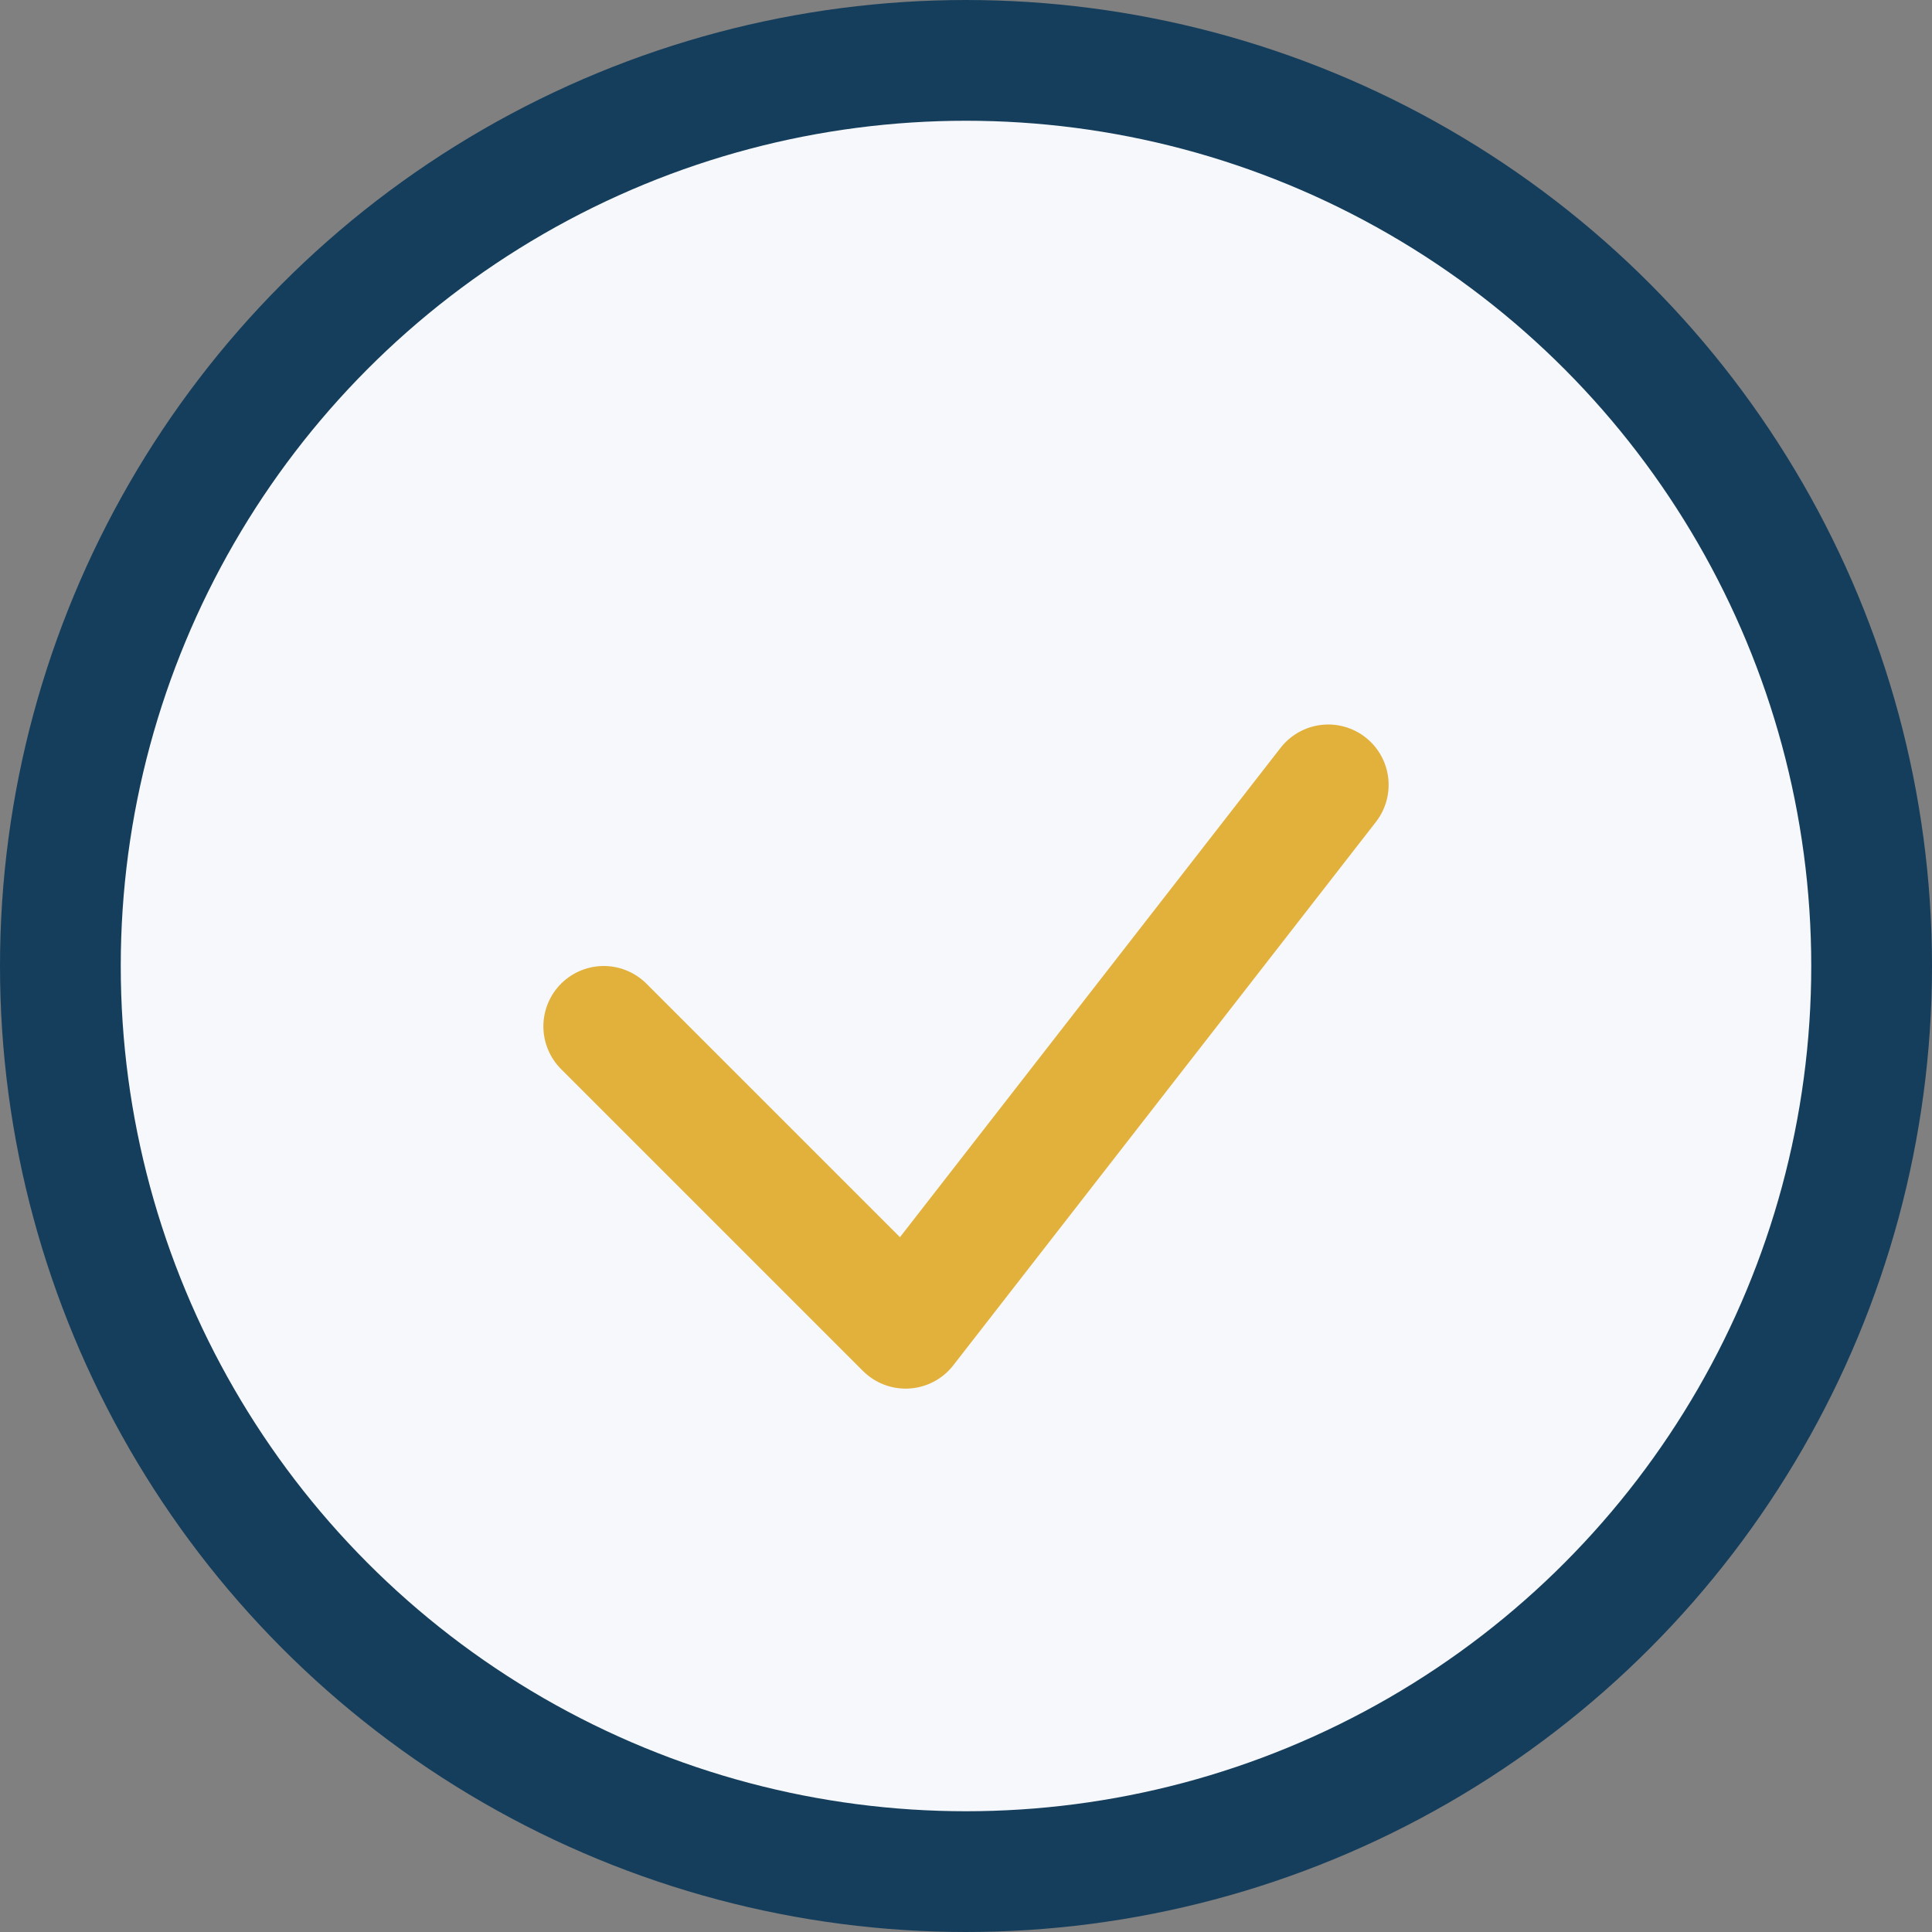
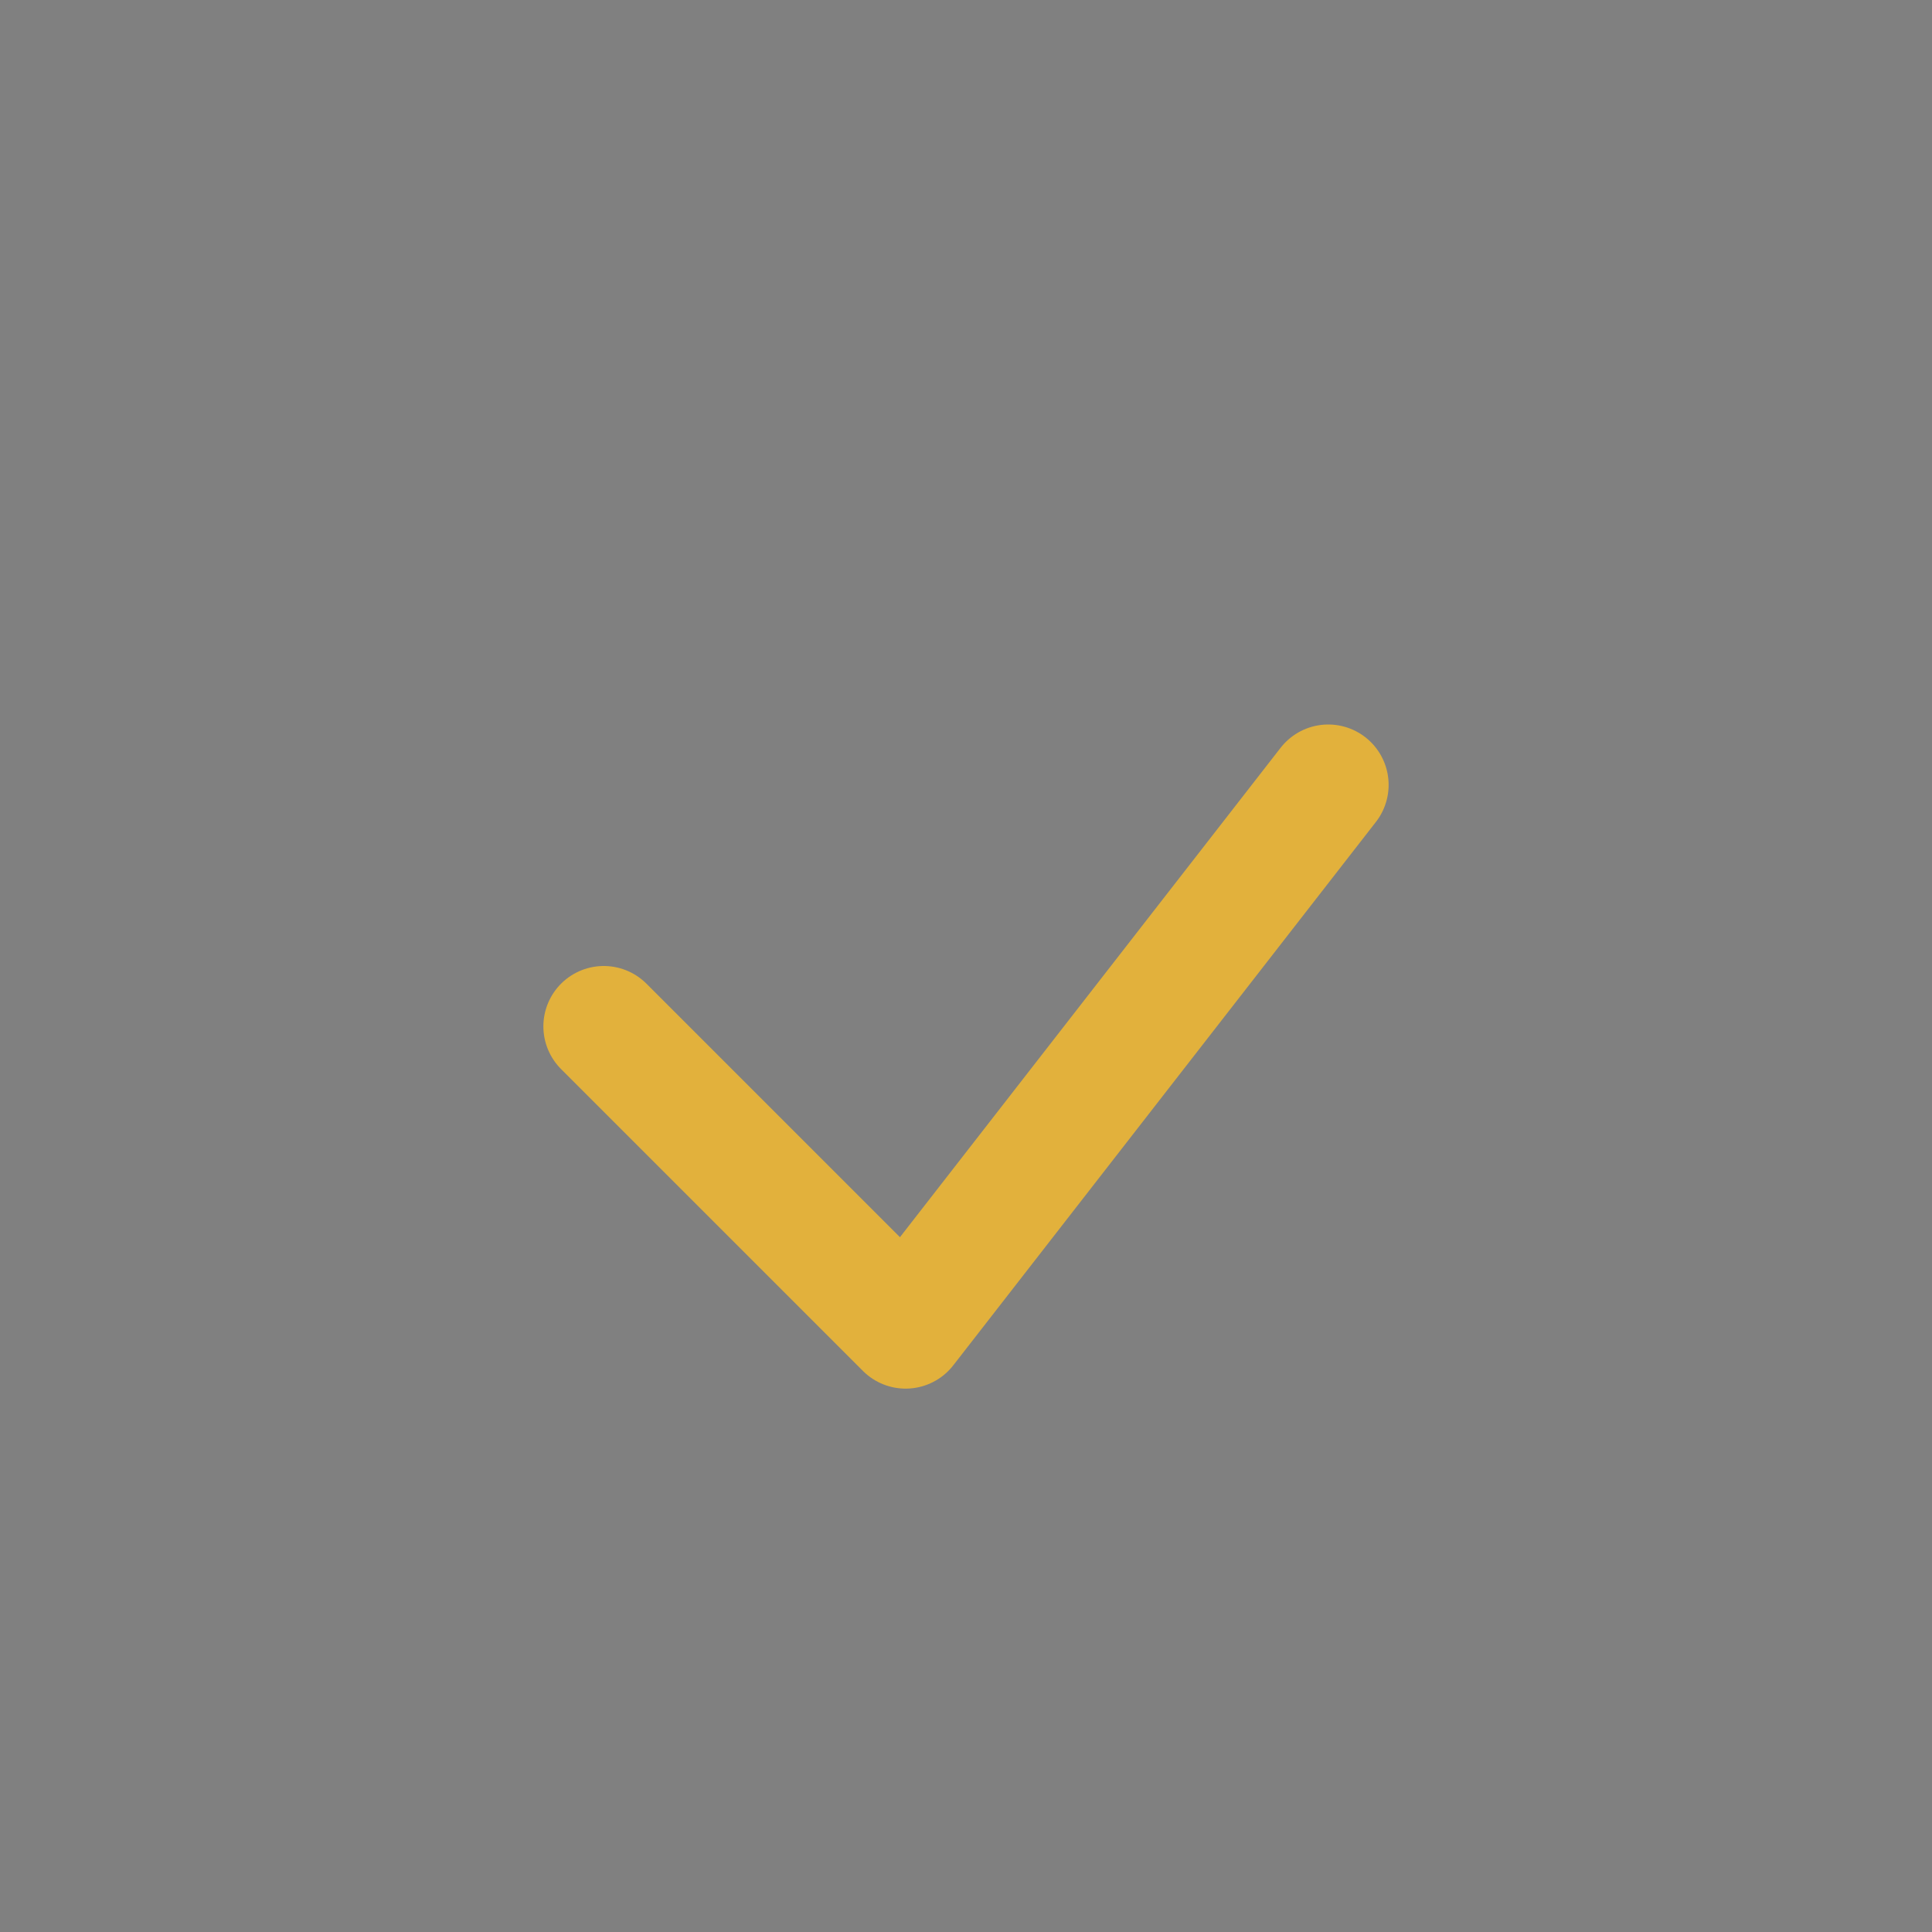
<svg xmlns="http://www.w3.org/2000/svg" width="32" height="32" viewBox="0 0 32 32">
  <rect x="0" y="0" width="32" height="32" fill="#808080" stroke="none" />
-   <circle cx="16" cy="16" r="15" fill="#F6F8FB" stroke="#153E5C" stroke-width="2" />
  <path d="M10 17l5 5 7-9" stroke="#E2B13C" stroke-width="2" fill="none" stroke-linecap="round" stroke-linejoin="round" />
</svg>